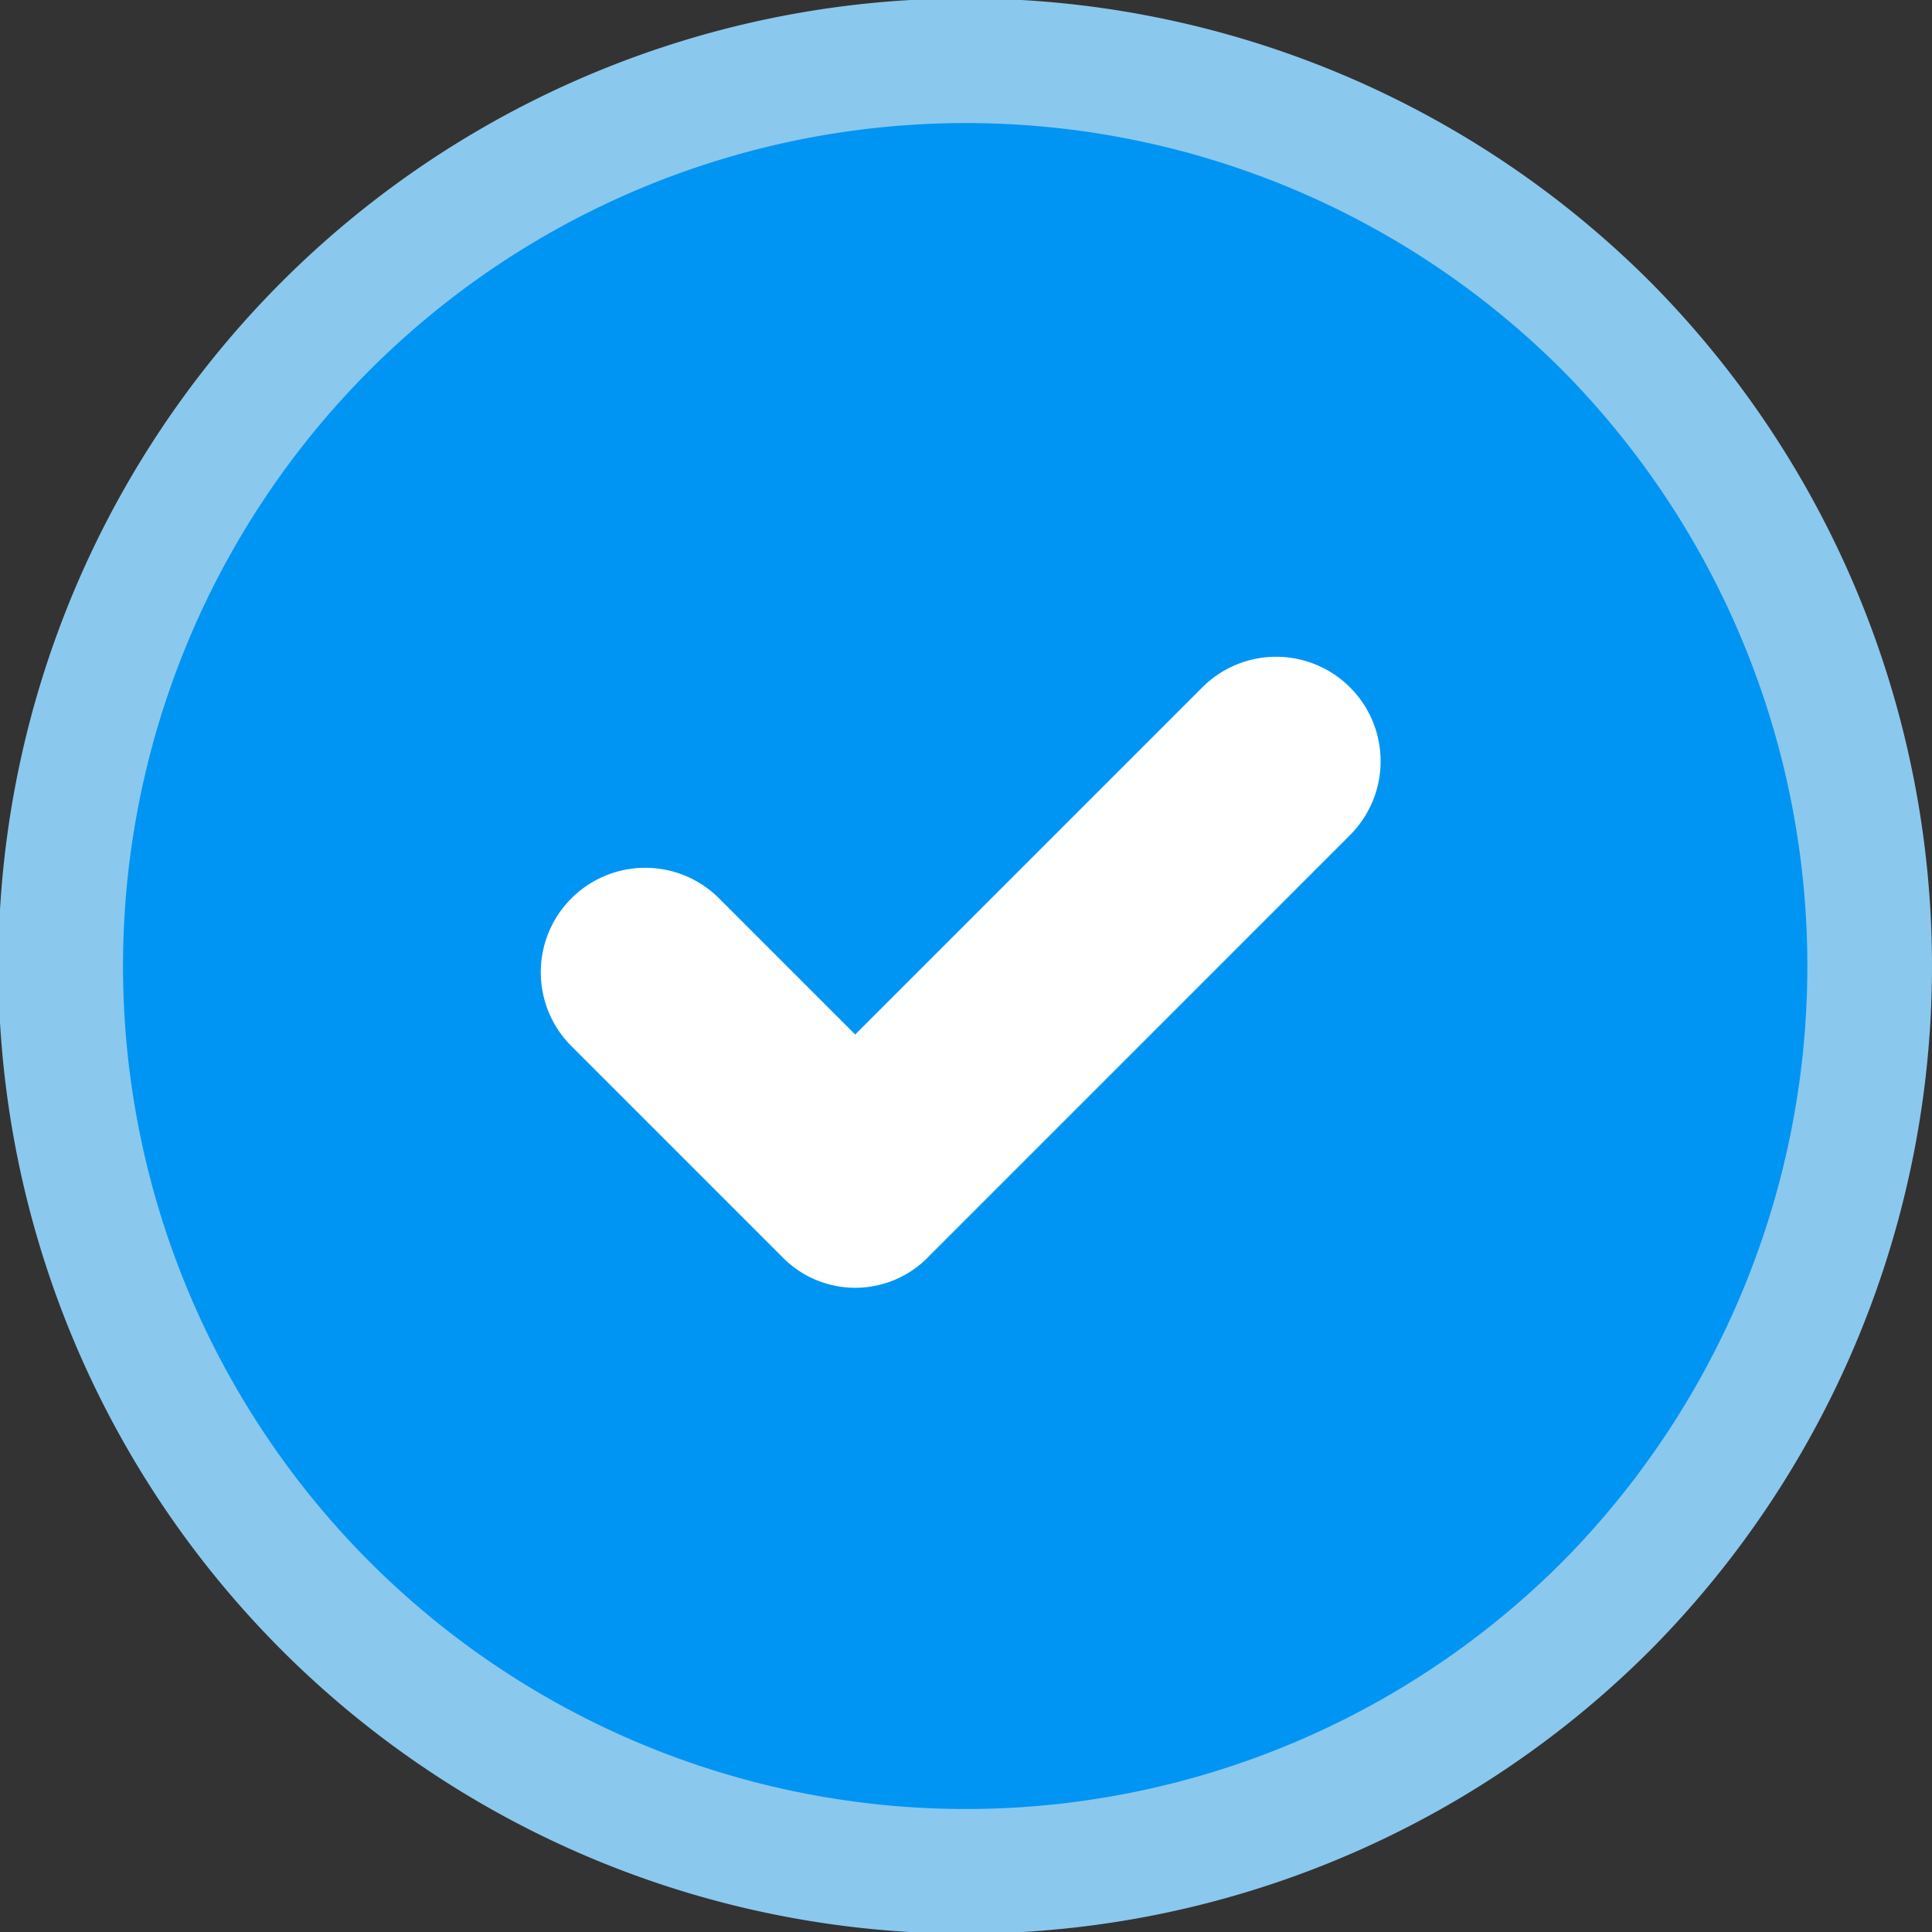
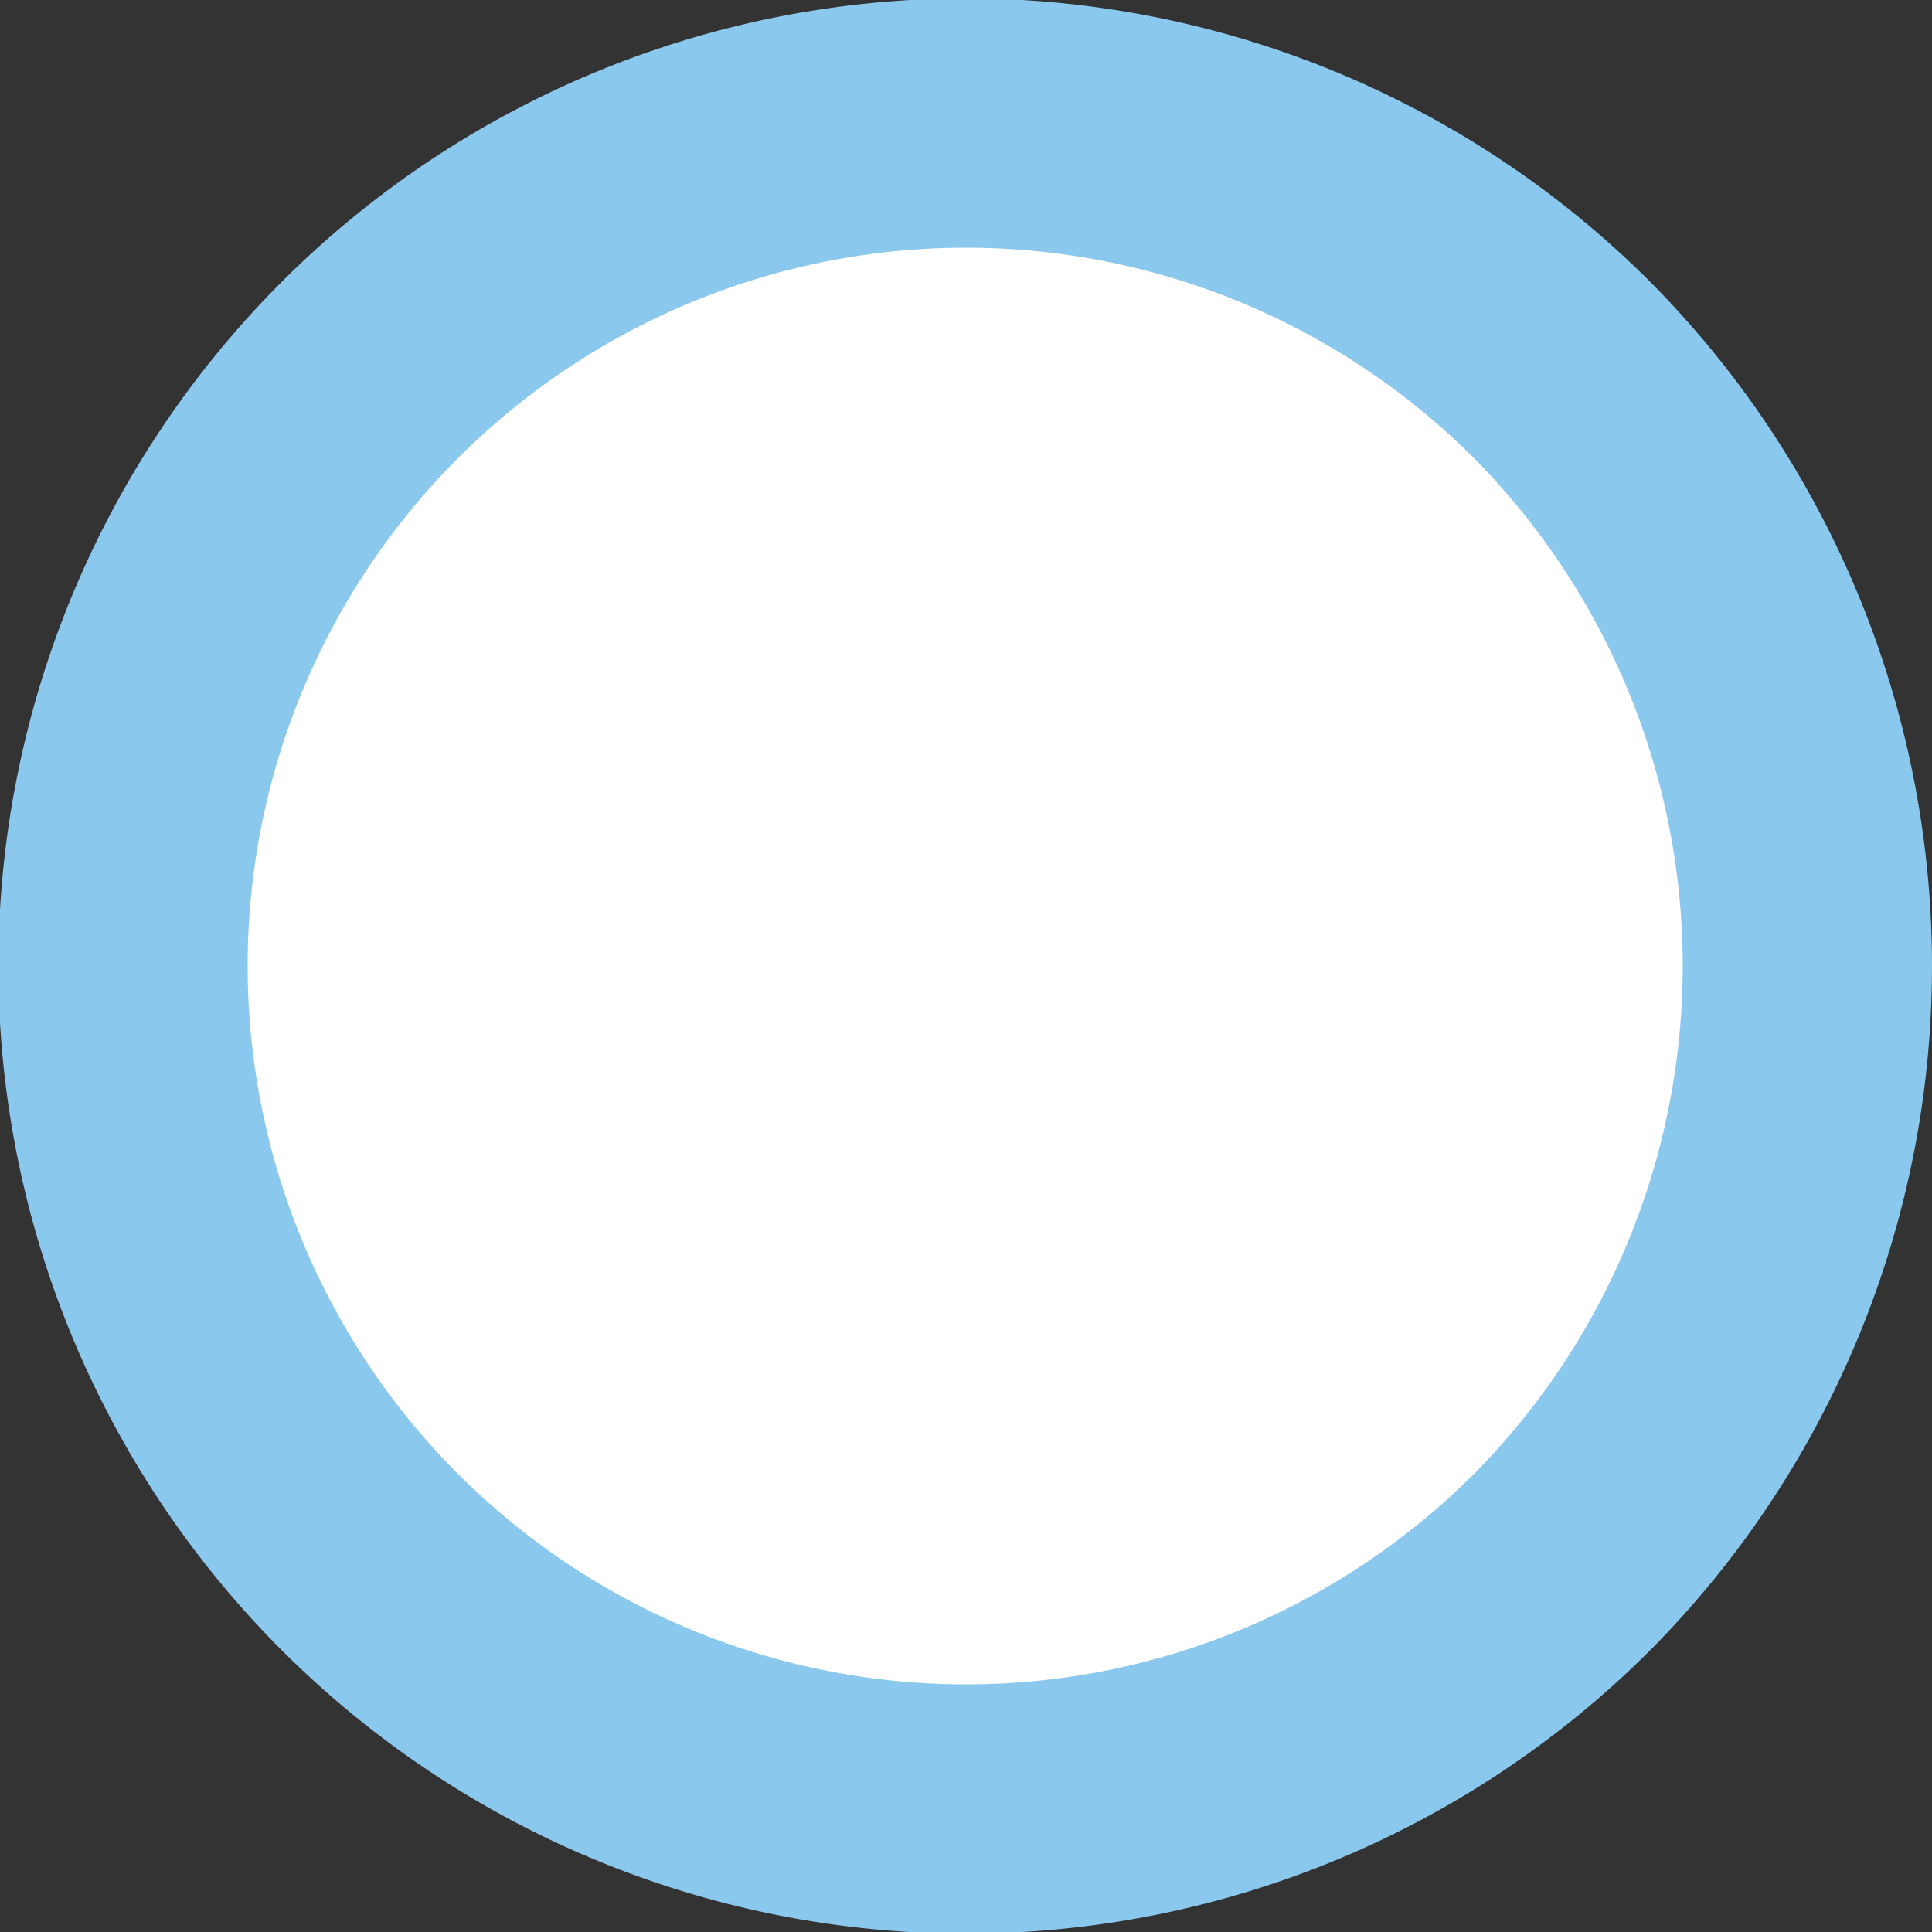
<svg xmlns="http://www.w3.org/2000/svg" width="31" height="31" viewBox="0 0 31 31">
  <rect x="0" y="0" width="31" height="31" fill="#333333" stroke="none" />
  <g id="_16482250221595234764" data-name="16482250221595234764" transform="translate(-14.075 -13.975)">
    <path id="Path_2" data-name="Path 2" d="M39.139,19.911a13.526,13.526,0,1,0,0,19.129A13.589,13.589,0,0,0,39.139,19.911Z" transform="translate(0 0)" fill="#fff" stroke="#8bc8ee" stroke-width="4" />
-     <path id="Path_3" data-name="Path 3" d="M39.139,19.911a13.526,13.526,0,1,0,0,19.129A13.589,13.589,0,0,0,39.139,19.911Zm-3.386,7.448L28.983,34.13a1.636,1.636,0,0,1-2.37,0l-3.386-3.386a1.676,1.676,0,0,1,2.37-2.37l2.2,2.2,5.586-5.586a1.676,1.676,0,0,1,2.37,2.37Z" transform="translate(0 0)" fill="#0095f3" />
  </g>
</svg>